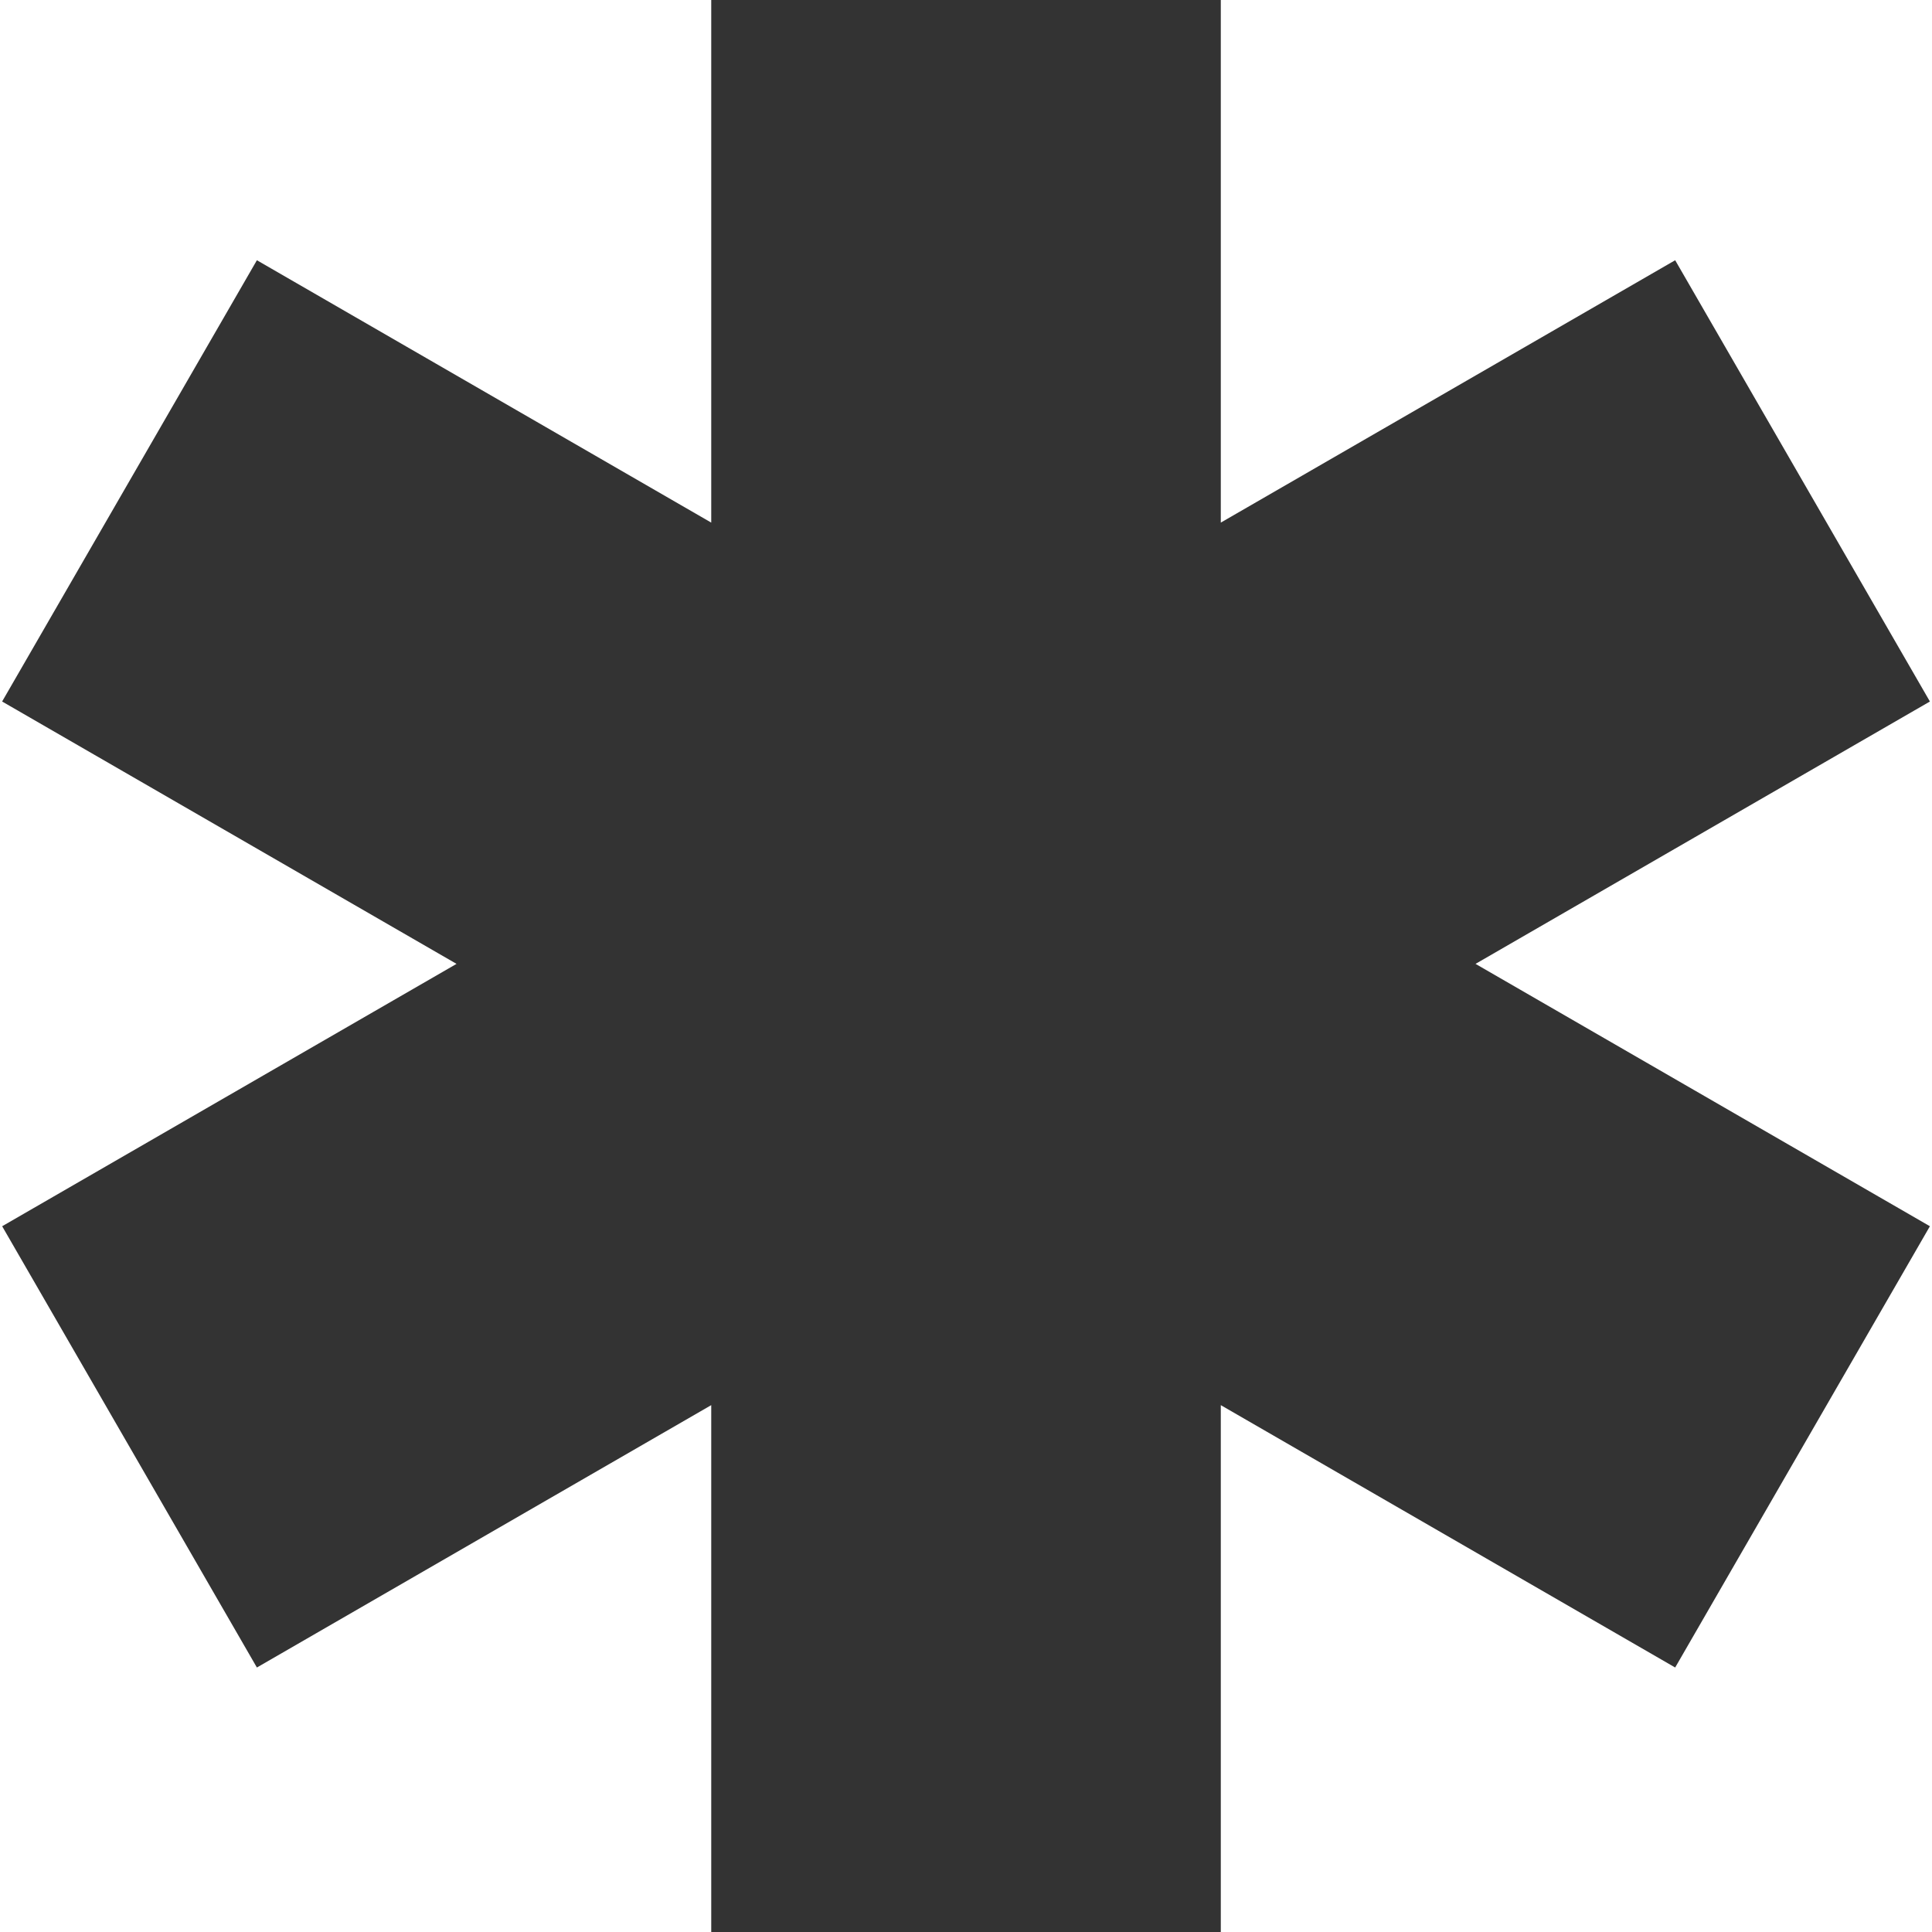
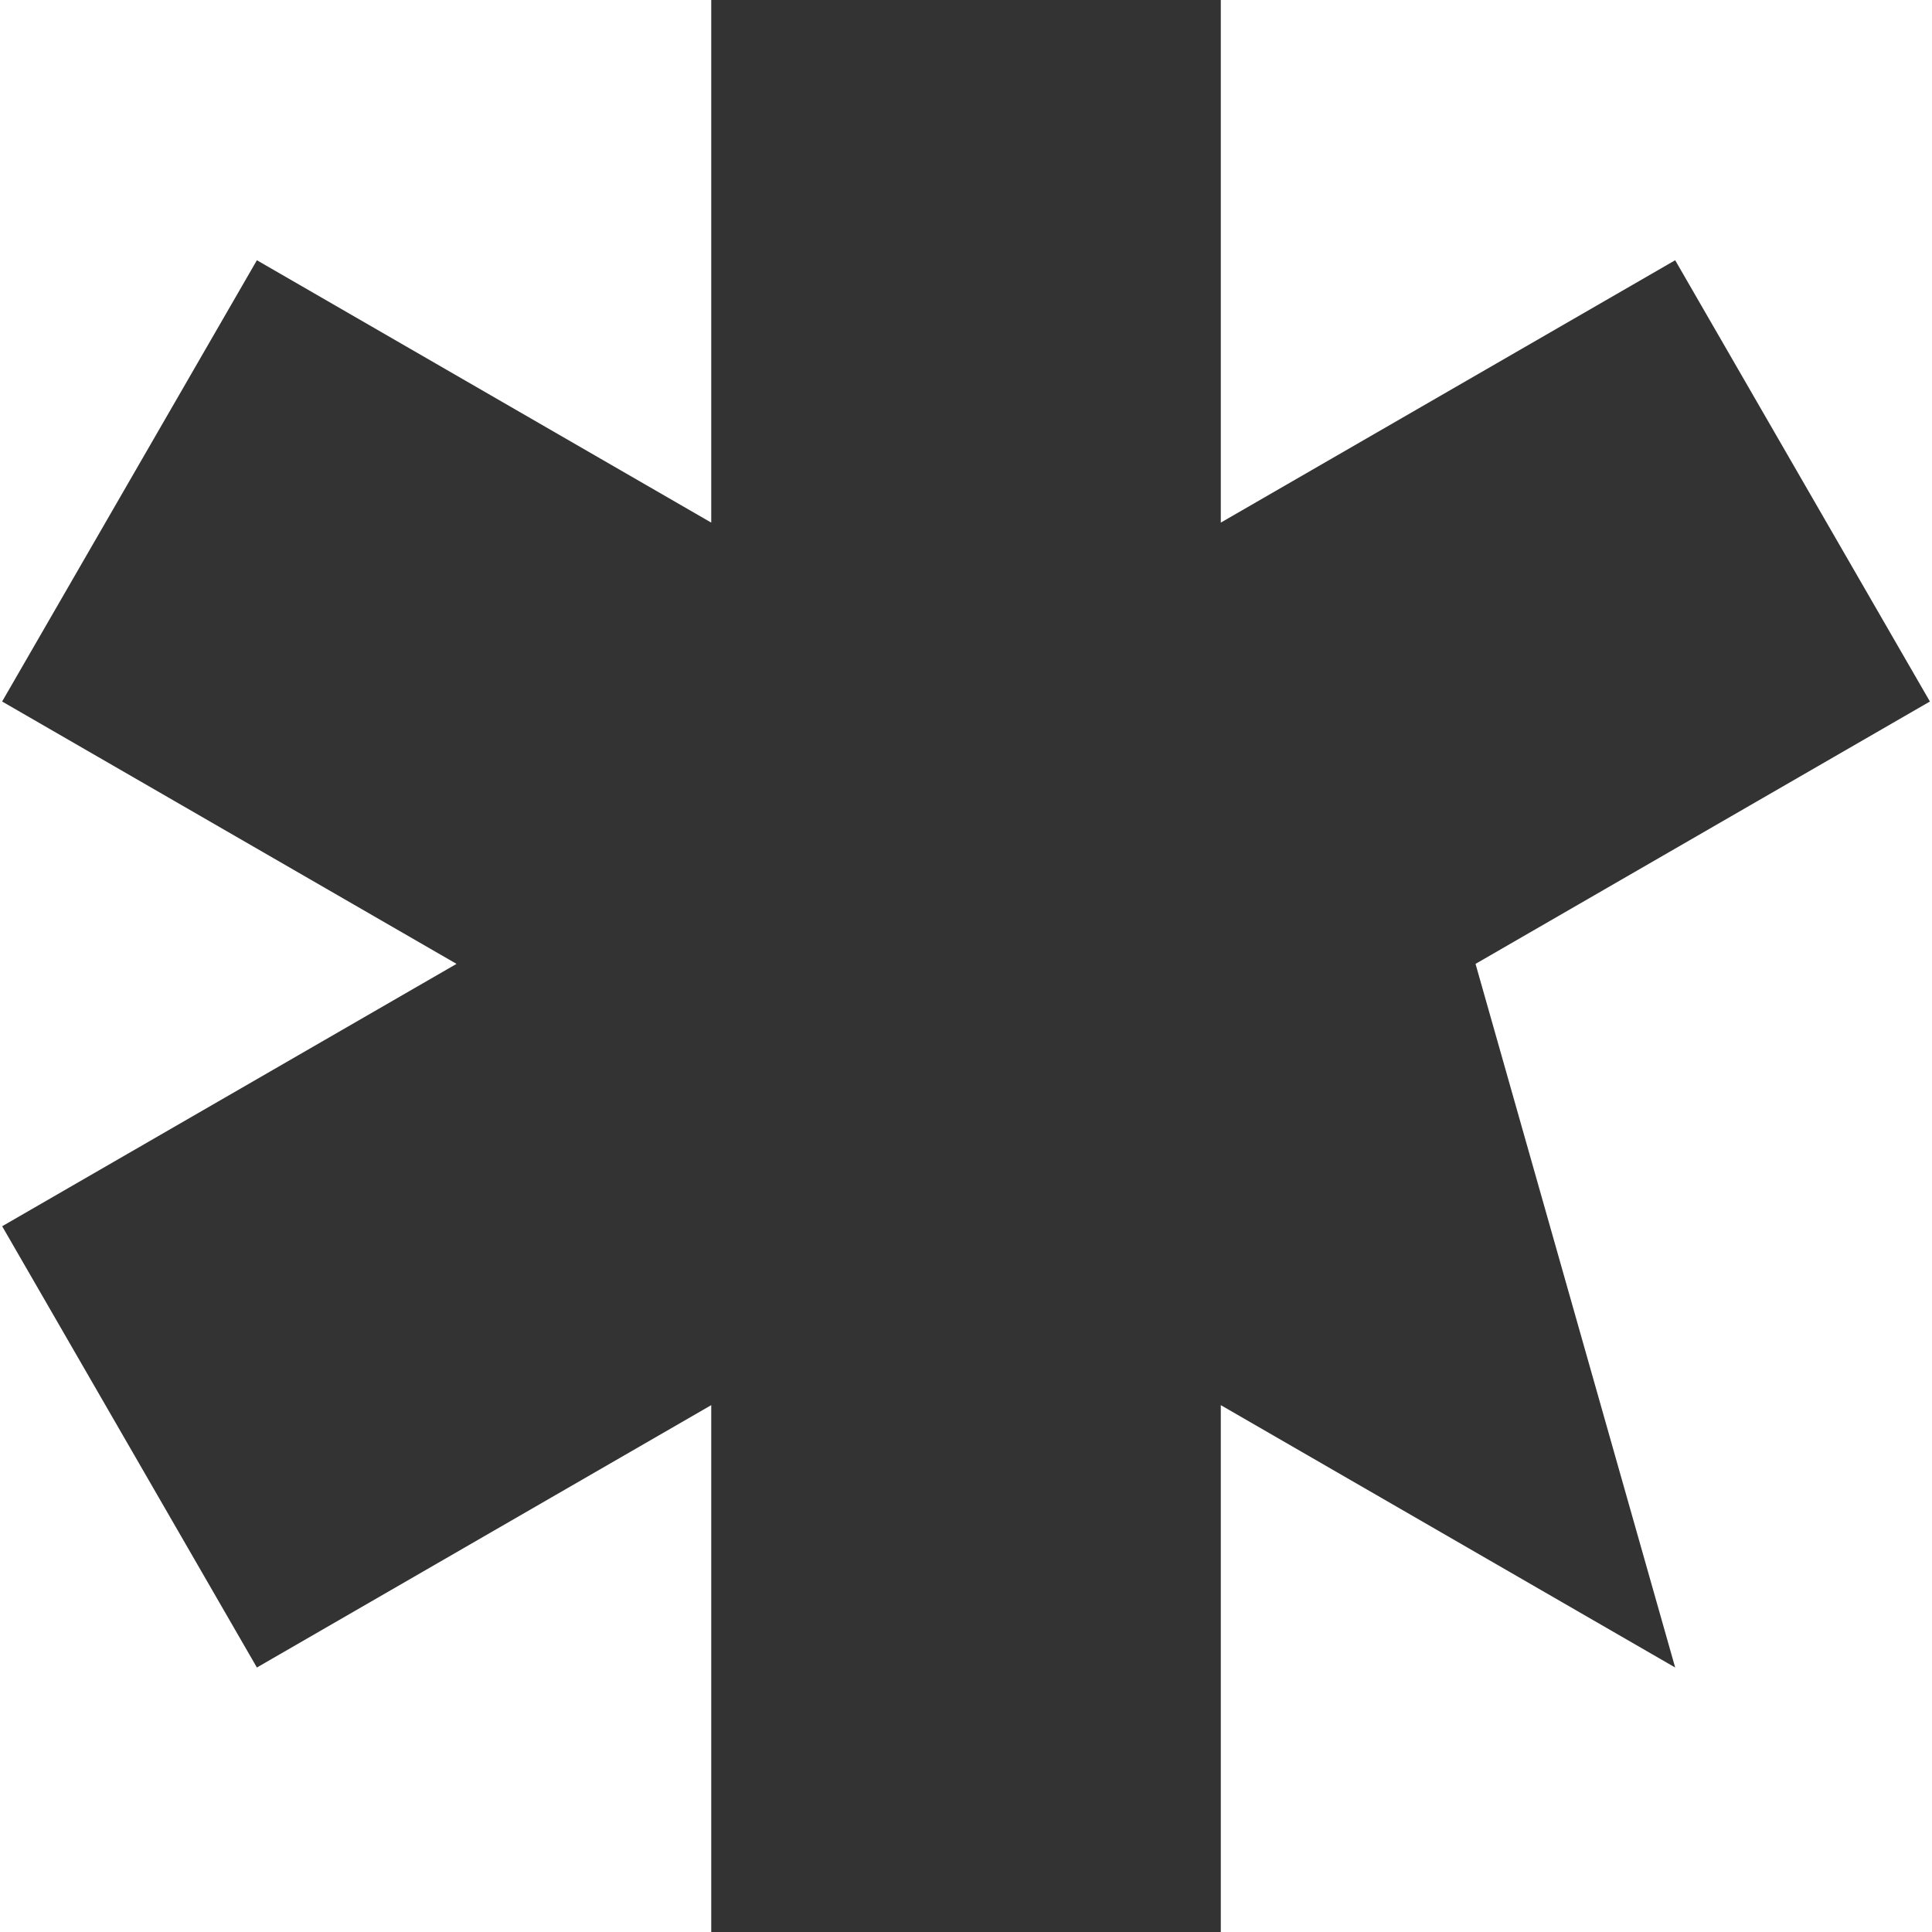
<svg xmlns="http://www.w3.org/2000/svg" width="60" height="60" viewBox="0 0 60 60" fill="none">
-   <path d="M45.824 29.934L59.935 21.786L52.024 8.082L37.913 16.23V0H22.088V16.23L7.978 8.082L0.066 21.786L14.178 29.934L0.067 38.082L7.978 51.786L22.088 43.638V60H37.913V43.638L52.024 51.786L59.935 38.082L45.824 29.934Z" fill="#333333" />
+   <path d="M45.824 29.934L59.935 21.786L52.024 8.082L37.913 16.23V0H22.088V16.23L7.978 8.082L0.066 21.786L14.178 29.934L0.067 38.082L7.978 51.786L22.088 43.638V60H37.913V43.638L52.024 51.786L45.824 29.934Z" fill="#333333" />
</svg>